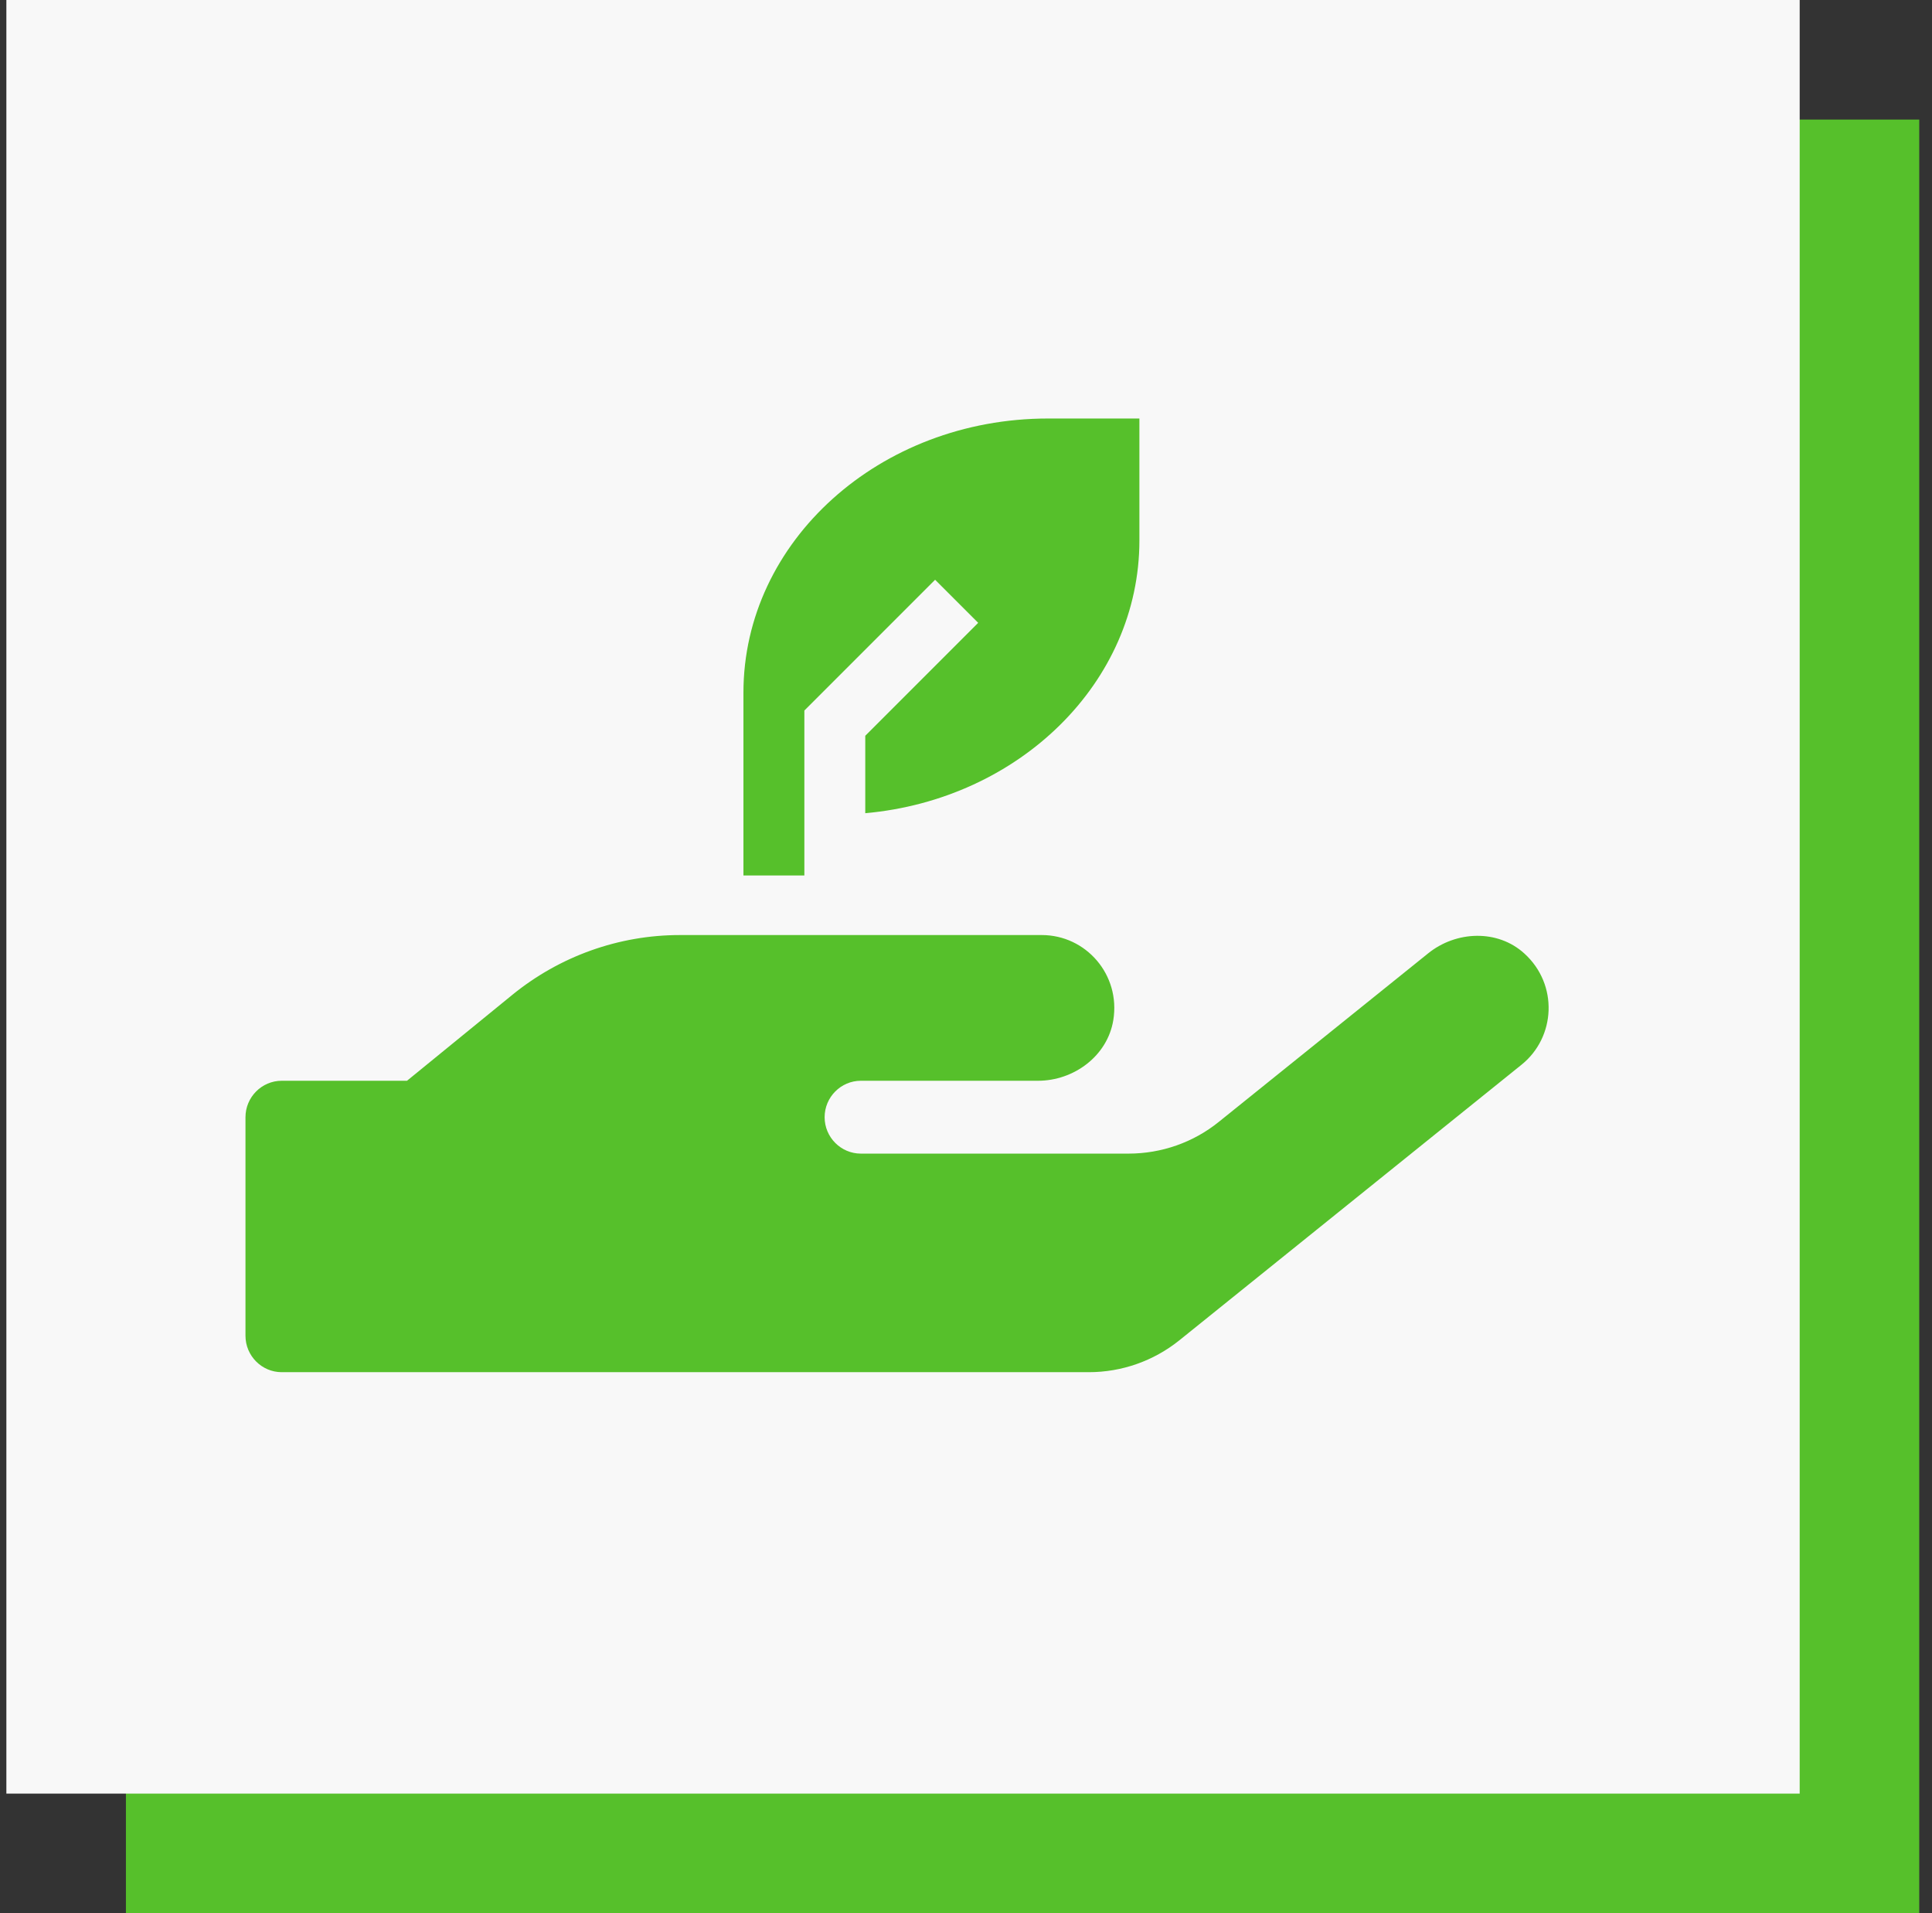
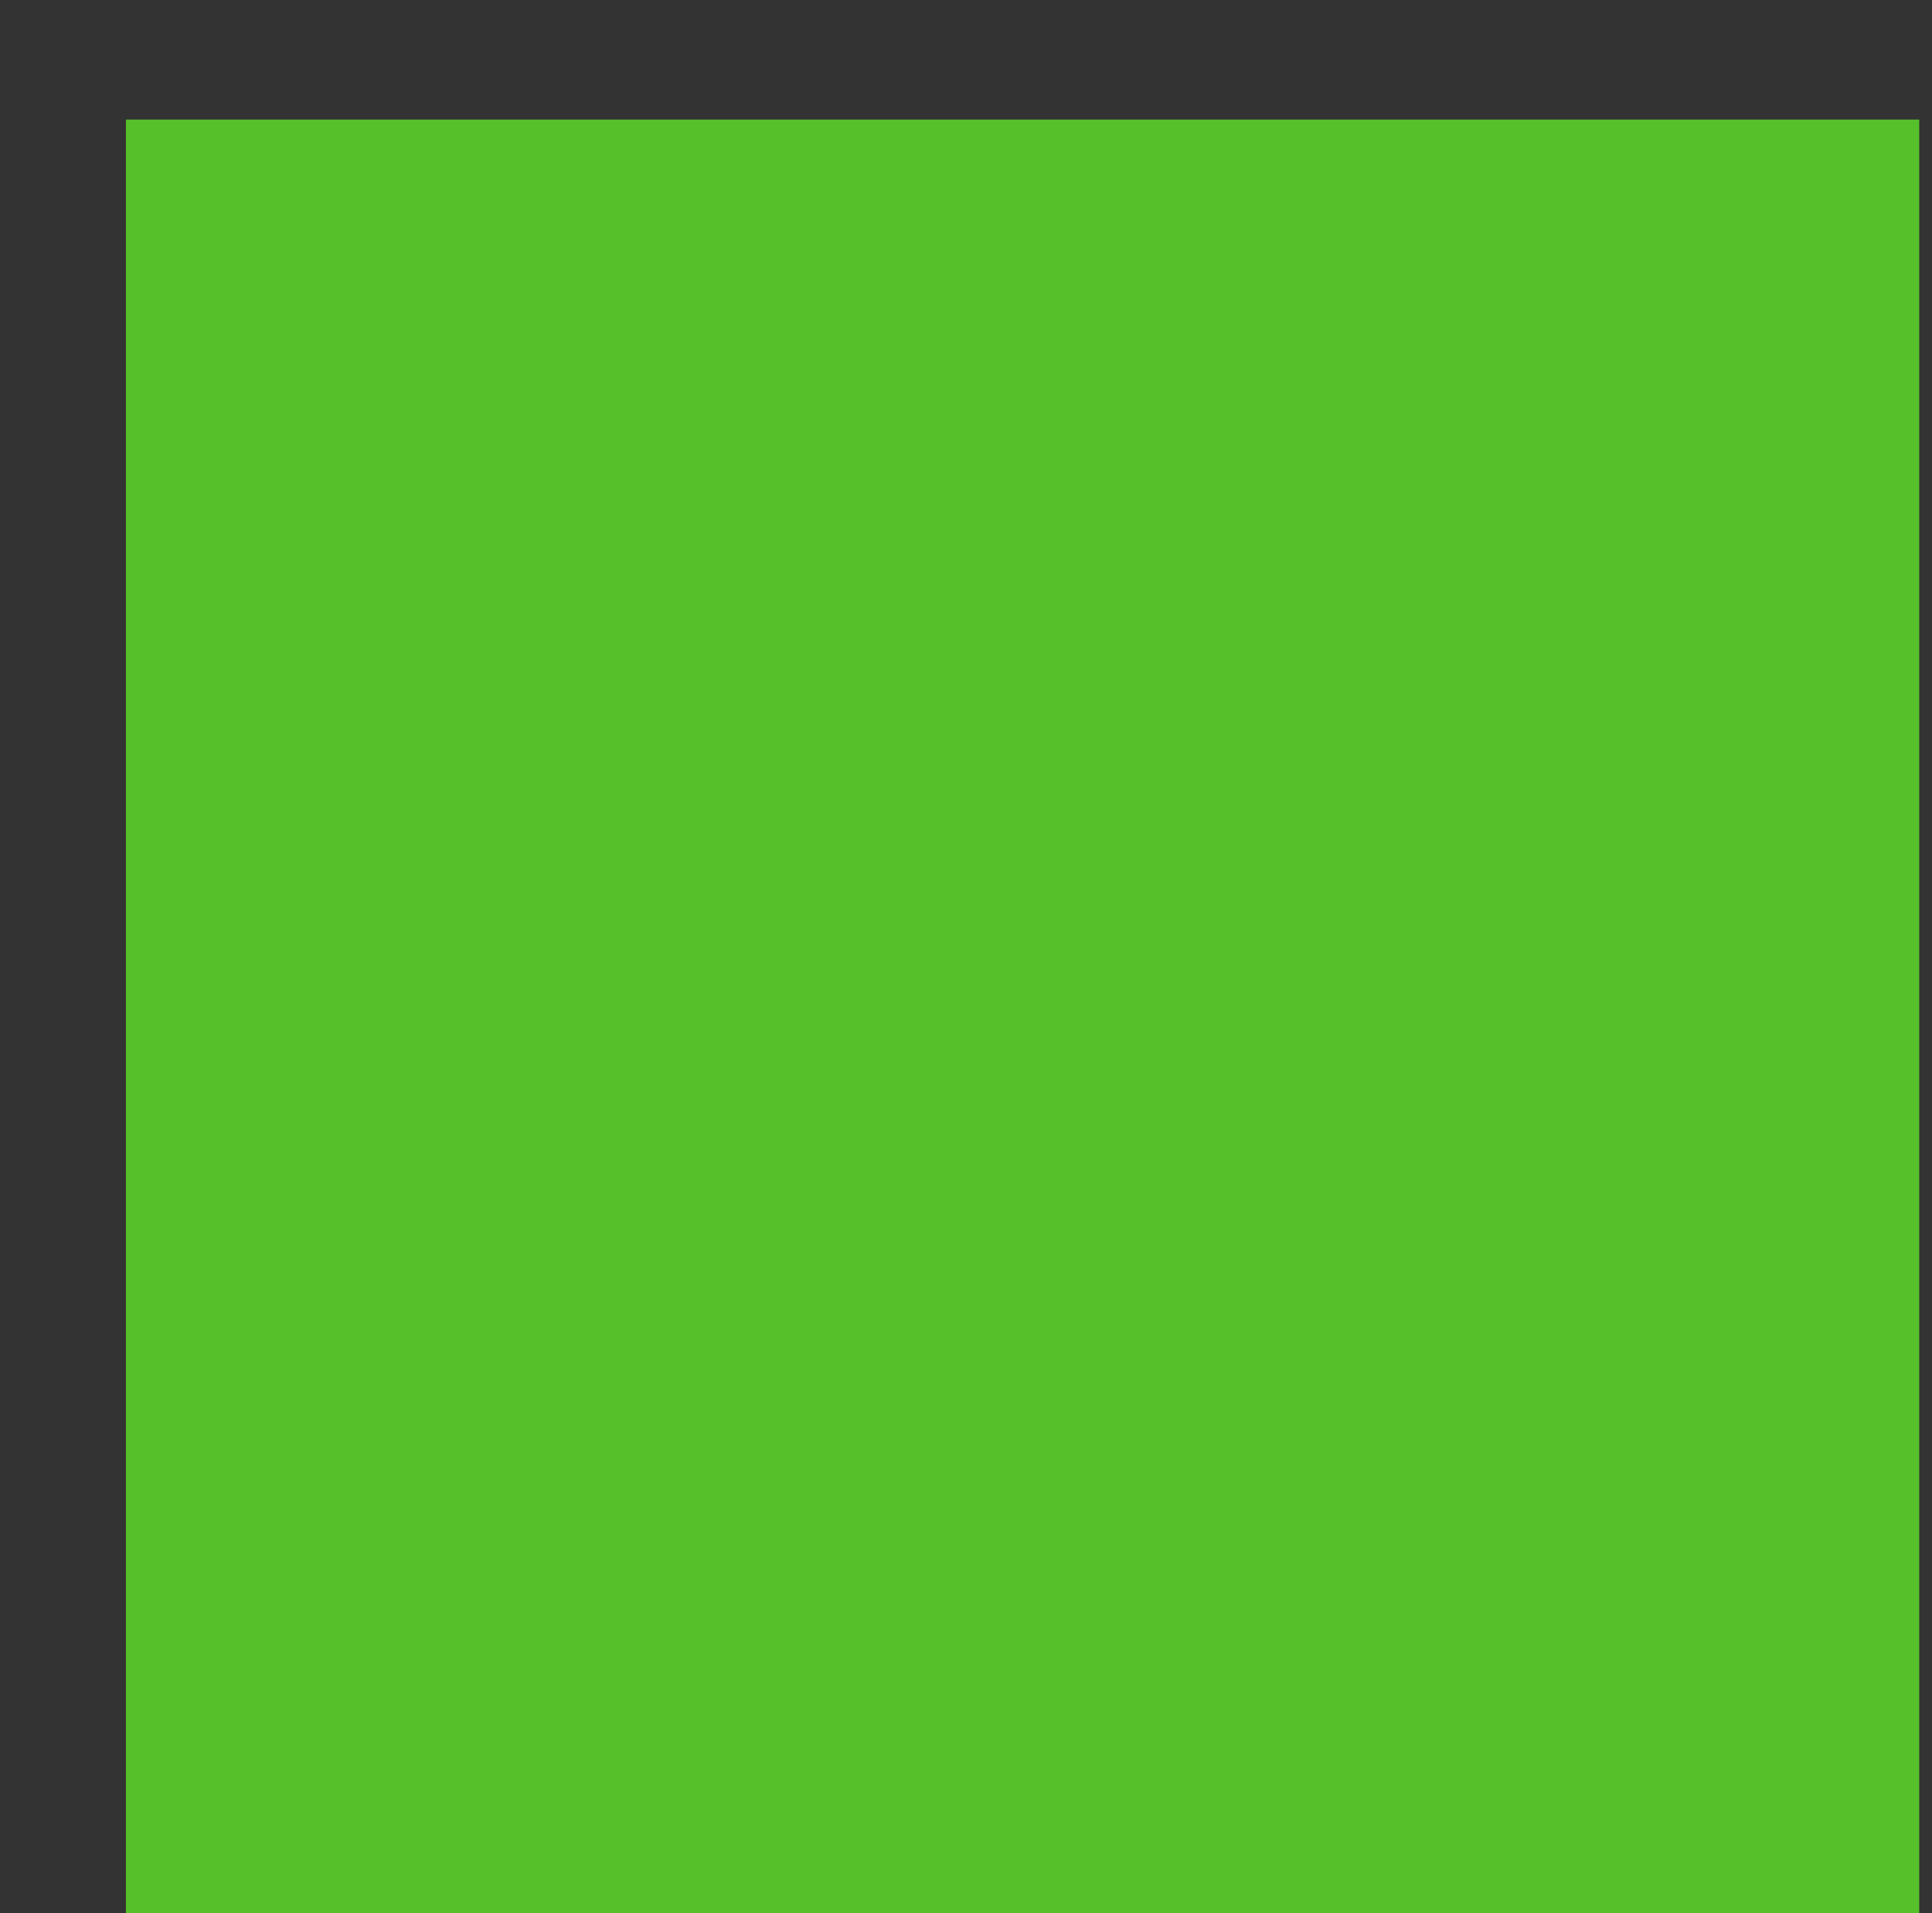
<svg xmlns="http://www.w3.org/2000/svg" width="101" height="100" viewBox="0 0 101 100" fill="none">
  <rect x="0" y="0" width="101" height="100" fill="#333333" stroke="none" />
  <rect x="6.583" y="6.25" width="93.75" height="93.75" fill="#56C02B" />
-   <rect x="0.333" width="93.75" height="93.75" fill="#F8F8F8" />
  <path d="M79.689 49.838C78.293 48.565 76.117 48.648 74.651 49.838L63.723 58.633C62.387 59.715 60.719 60.298 58.992 60.298H45.002C43.961 60.298 43.109 59.442 43.109 58.395C43.109 57.347 43.961 56.49 45.002 56.49H54.262C56.142 56.49 57.893 55.193 58.2 53.325C58.59 50.945 56.769 48.874 54.463 48.874H35.54C32.347 48.874 29.26 49.981 26.777 52.004L21.277 56.49H14.726C13.685 56.49 12.833 57.347 12.833 58.395V69.818C12.833 70.866 13.685 71.722 14.726 71.722H56.923C58.638 71.722 60.305 71.139 61.654 70.056L79.535 55.657C81.333 54.218 81.475 51.457 79.689 49.838Z" fill="#56C02B" />
-   <path d="M54.788 21.875C45.994 21.875 38.865 28.291 38.865 36.206V45.76H42.05V37.139L48.885 30.303L51.137 32.555L45.234 38.458V42.505C53.281 41.786 59.565 35.676 59.565 28.244V21.875H54.788Z" fill="#56C02B" />
+   <path d="M54.788 21.875V45.76H42.05V37.139L48.885 30.303L51.137 32.555L45.234 38.458V42.505C53.281 41.786 59.565 35.676 59.565 28.244V21.875H54.788Z" fill="#56C02B" />
</svg>